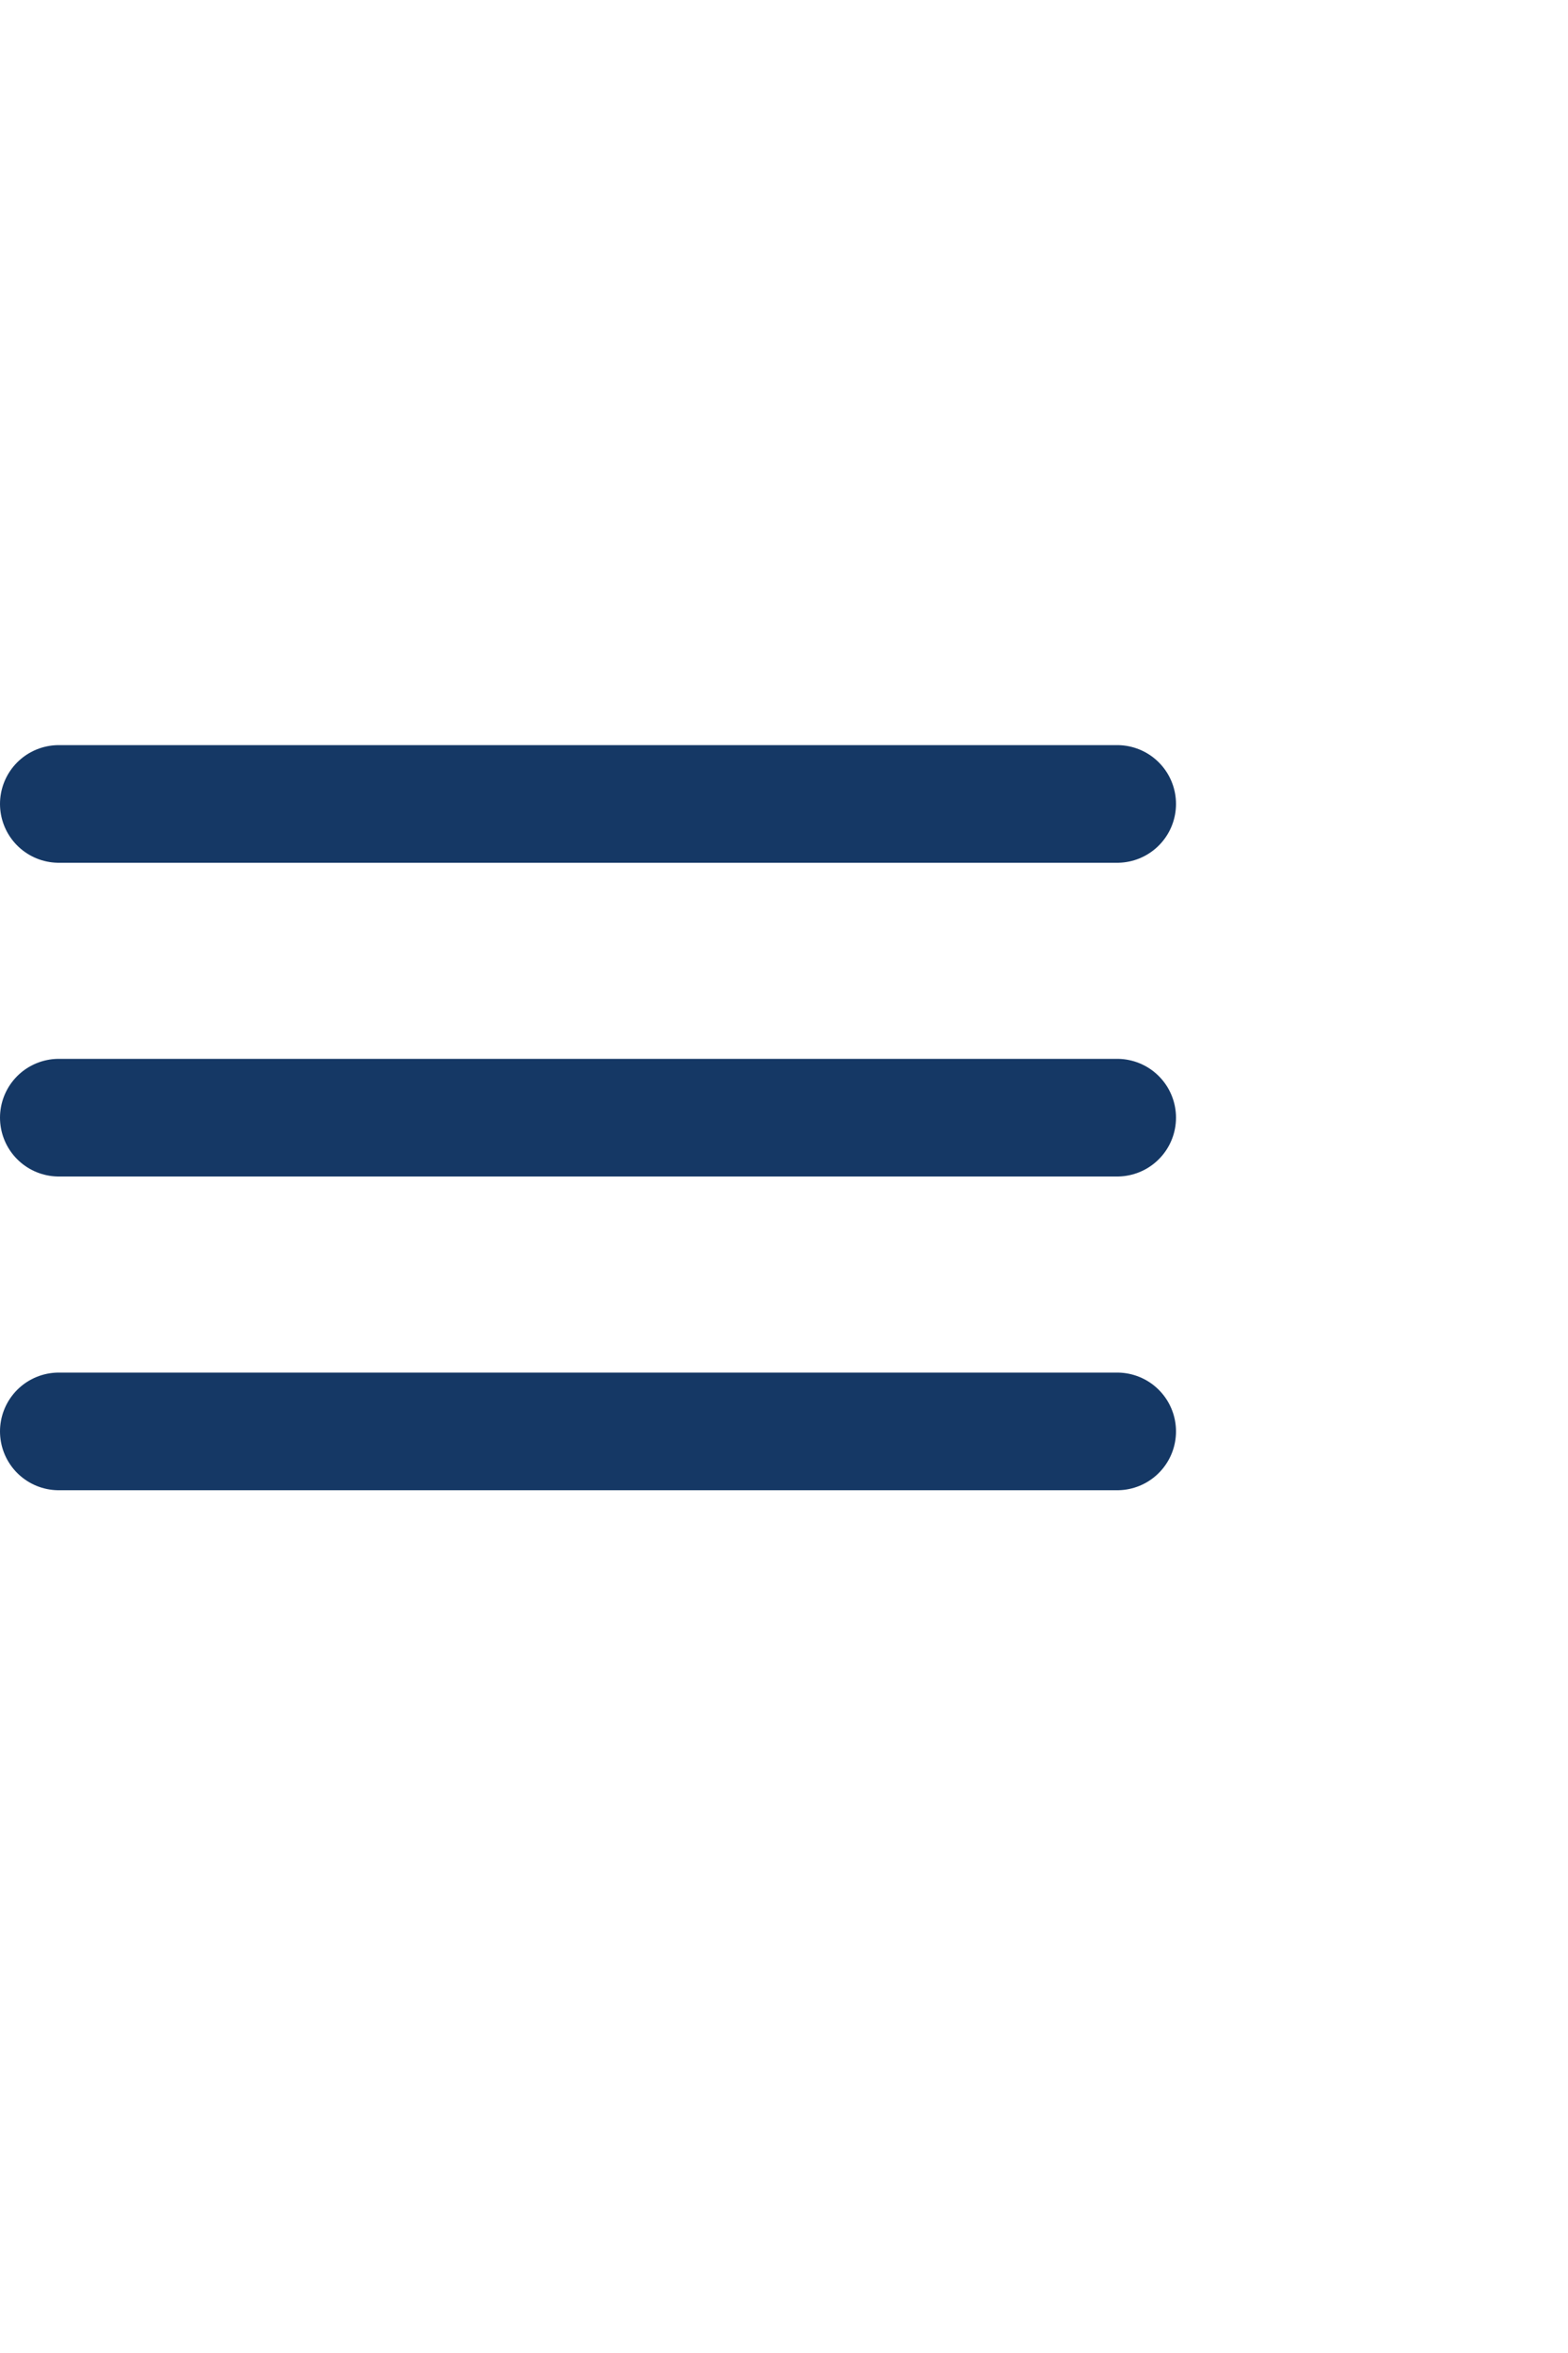
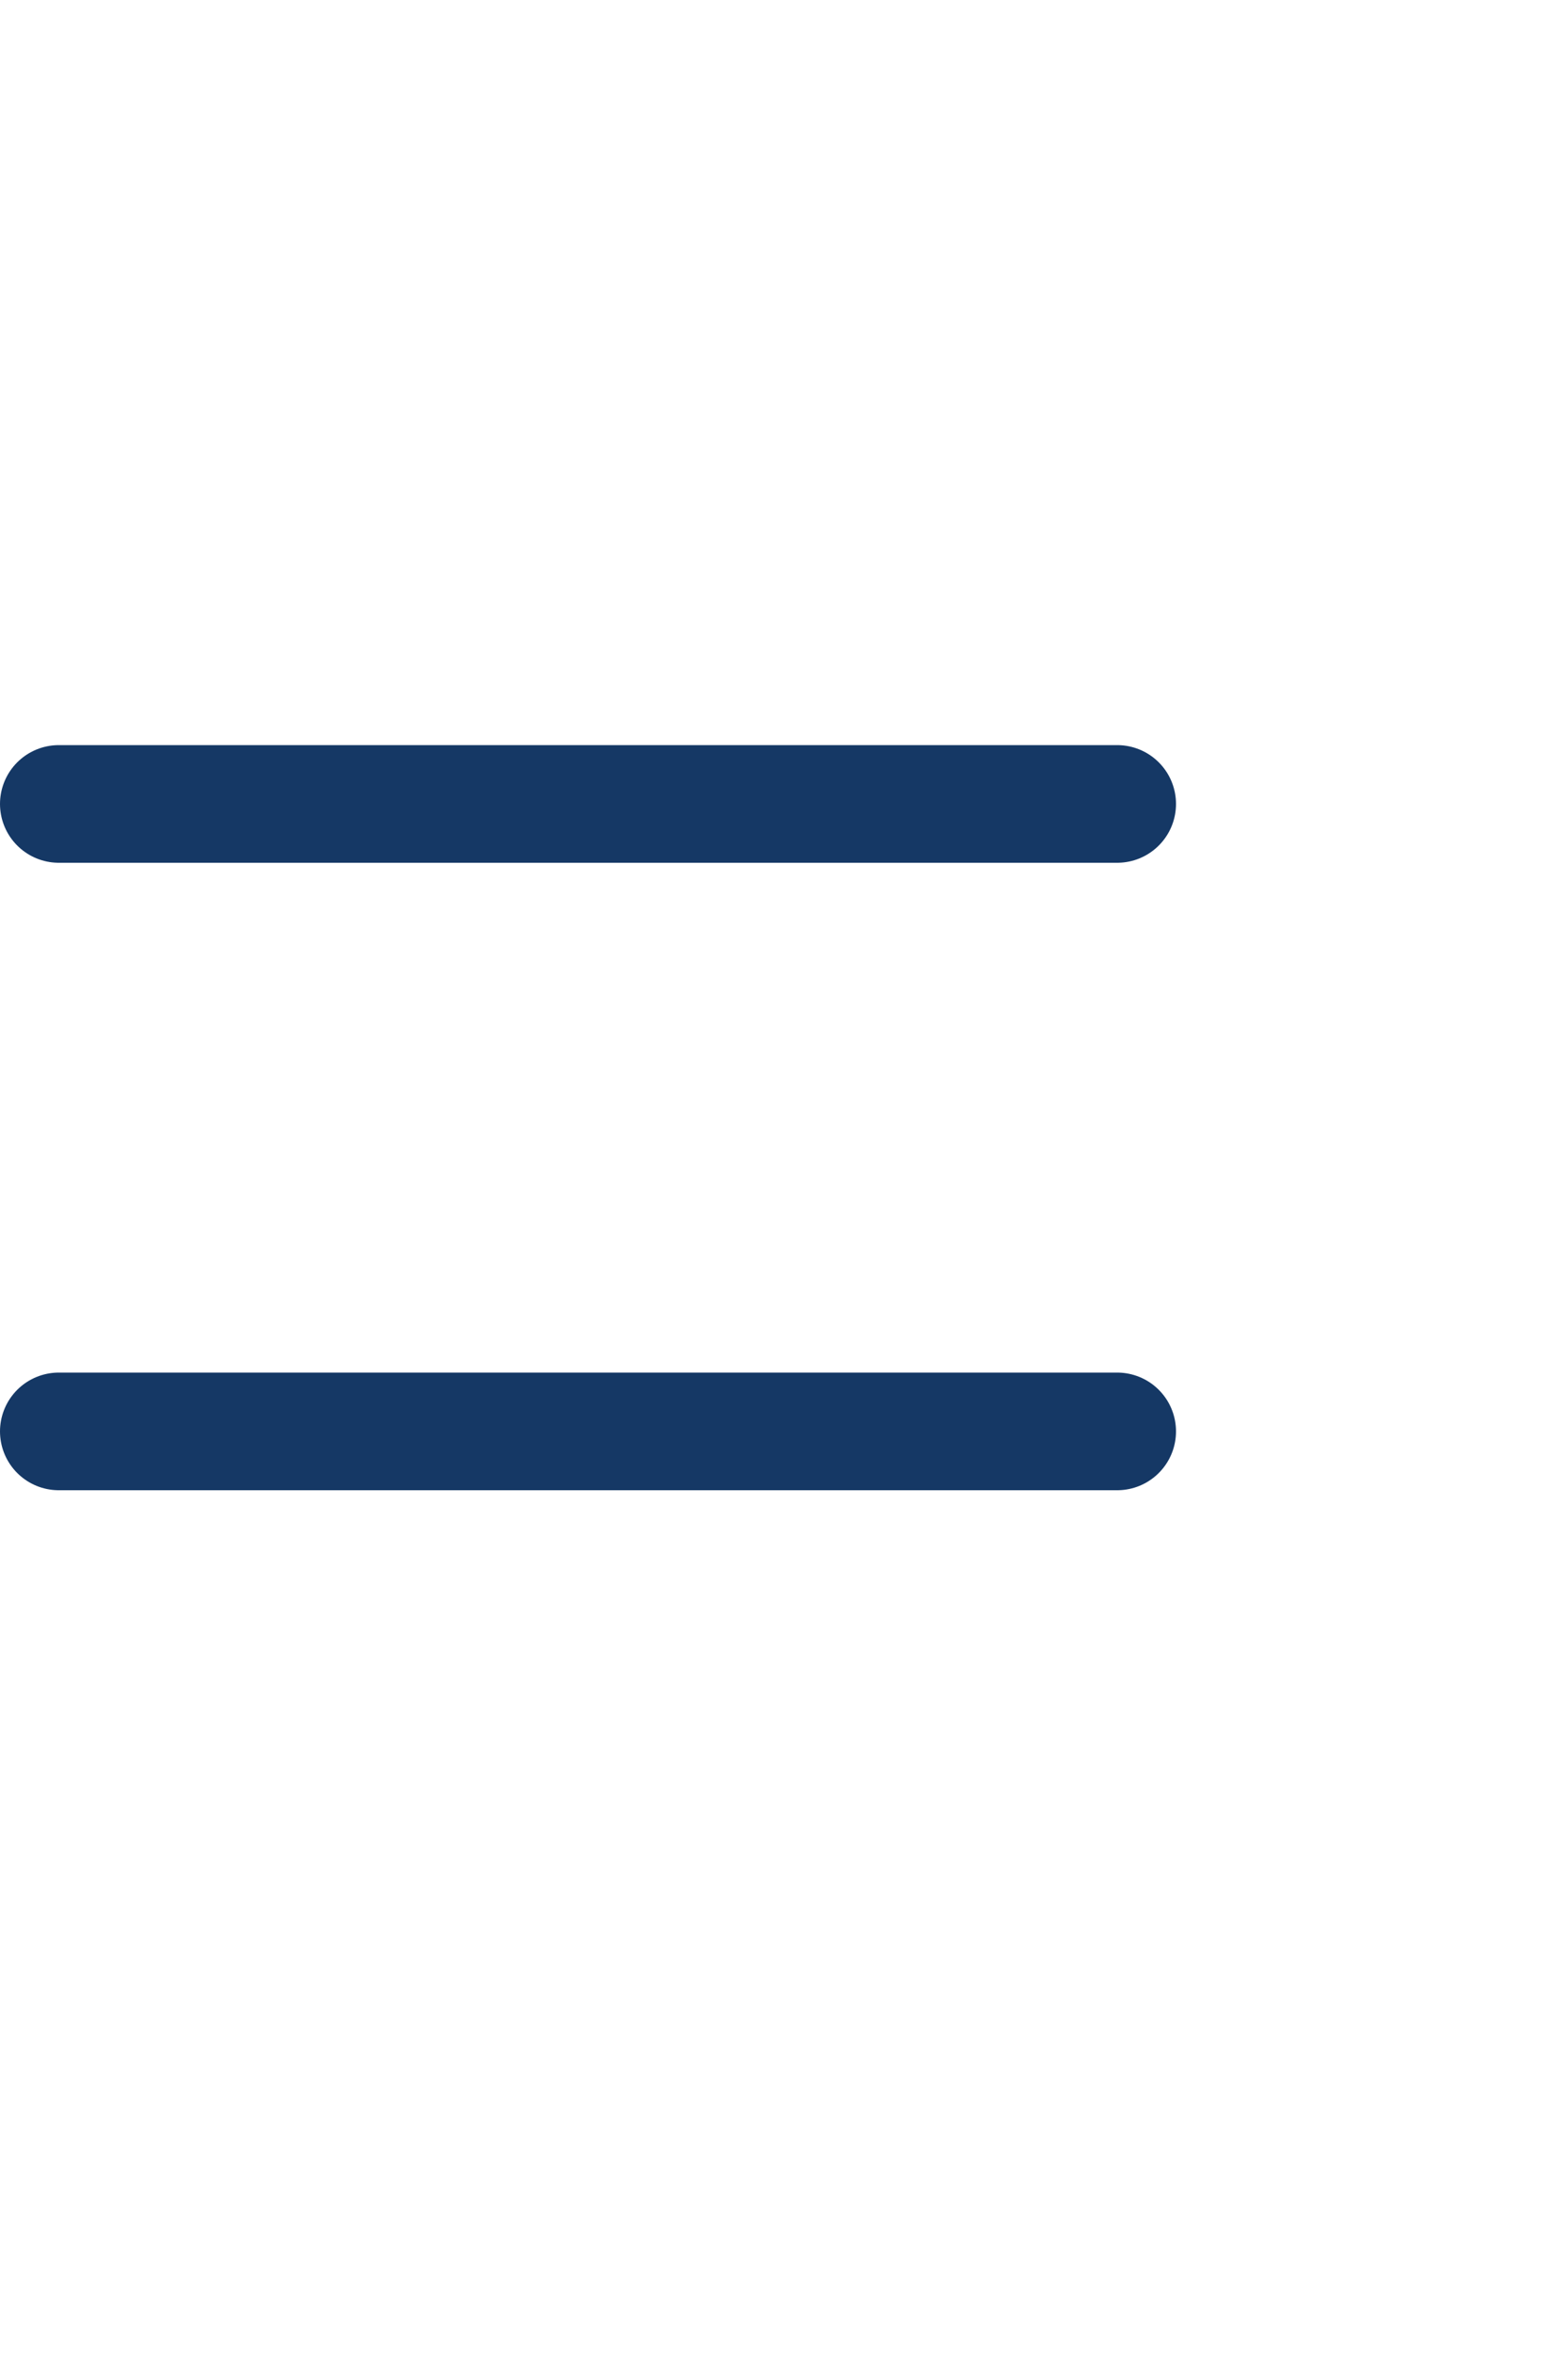
<svg xmlns="http://www.w3.org/2000/svg" width="40" height="60" viewBox="0 0 40 60" fill="none">
  <line x1="1.5" y1="20.5" x2="28.5" y2="20.5" stroke="#153865" stroke-width="3" stroke-linecap="round" />
-   <line x1="1.5" y1="28.5" x2="28.5" y2="28.5" stroke="#153865" stroke-width="3" stroke-linecap="round" />
  <line x1="1.5" y1="36.5" x2="28.5" y2="36.5" stroke="#153865" stroke-width="3" stroke-linecap="round" />
</svg>